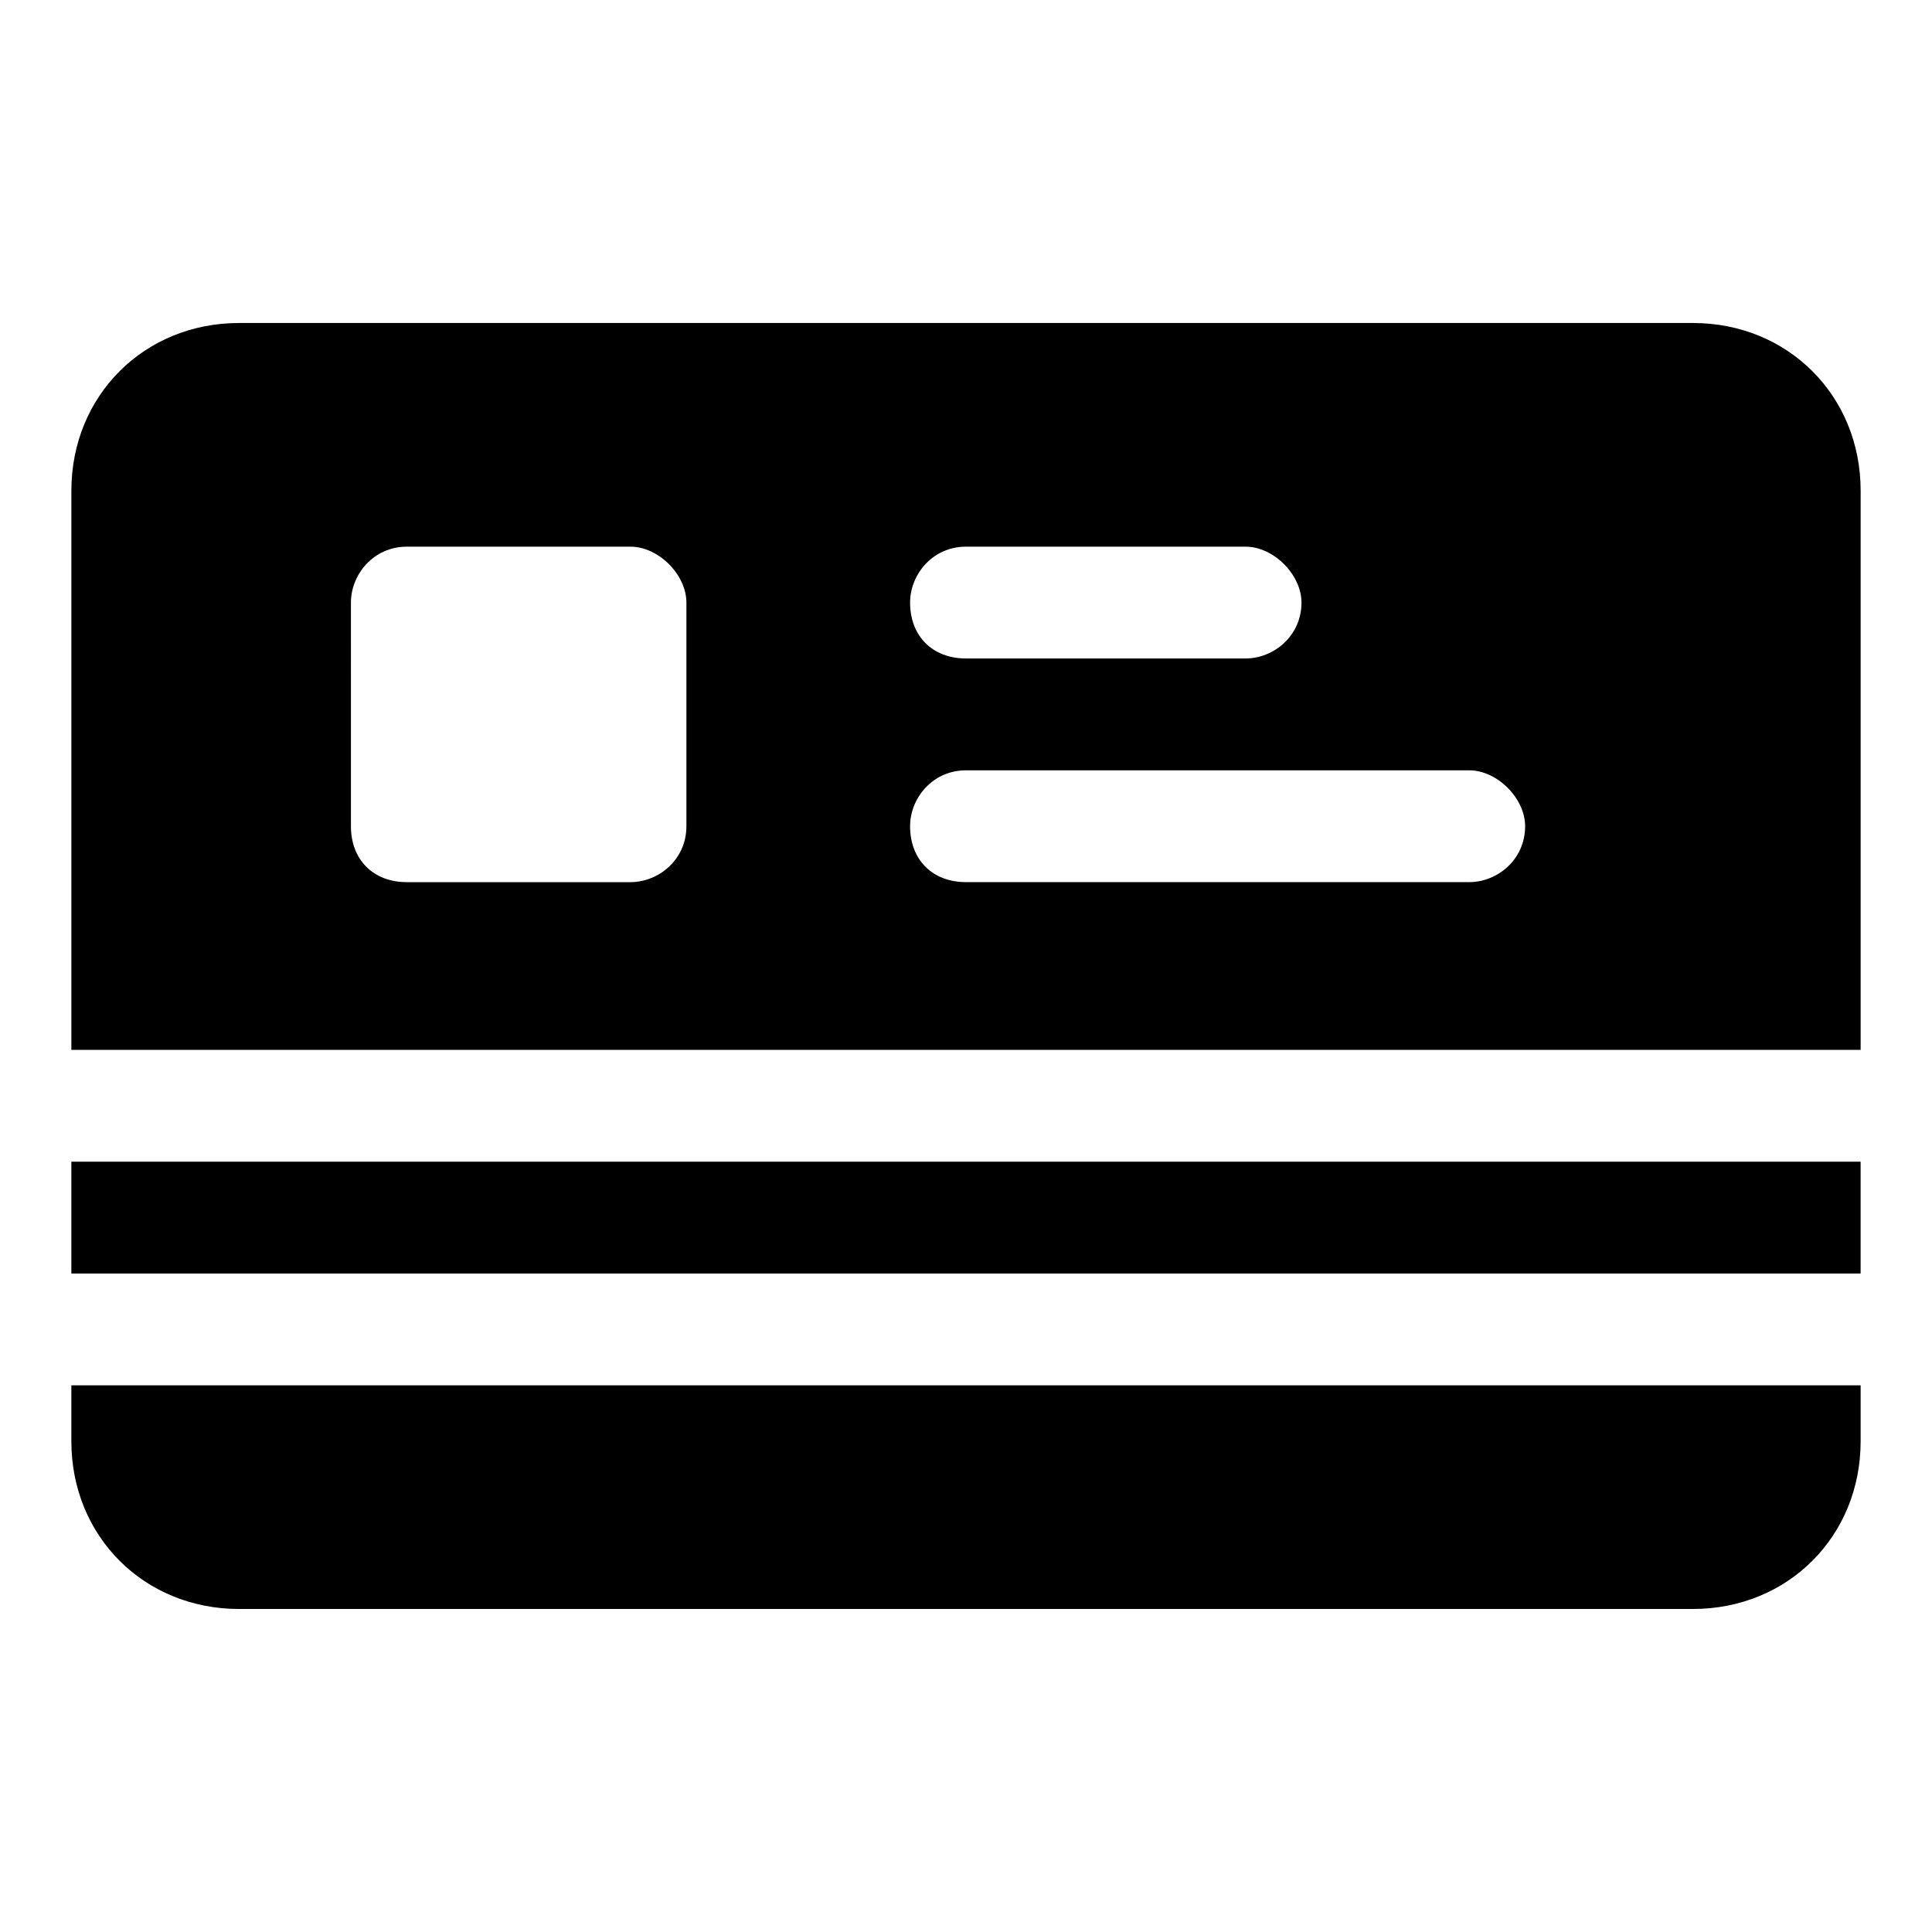
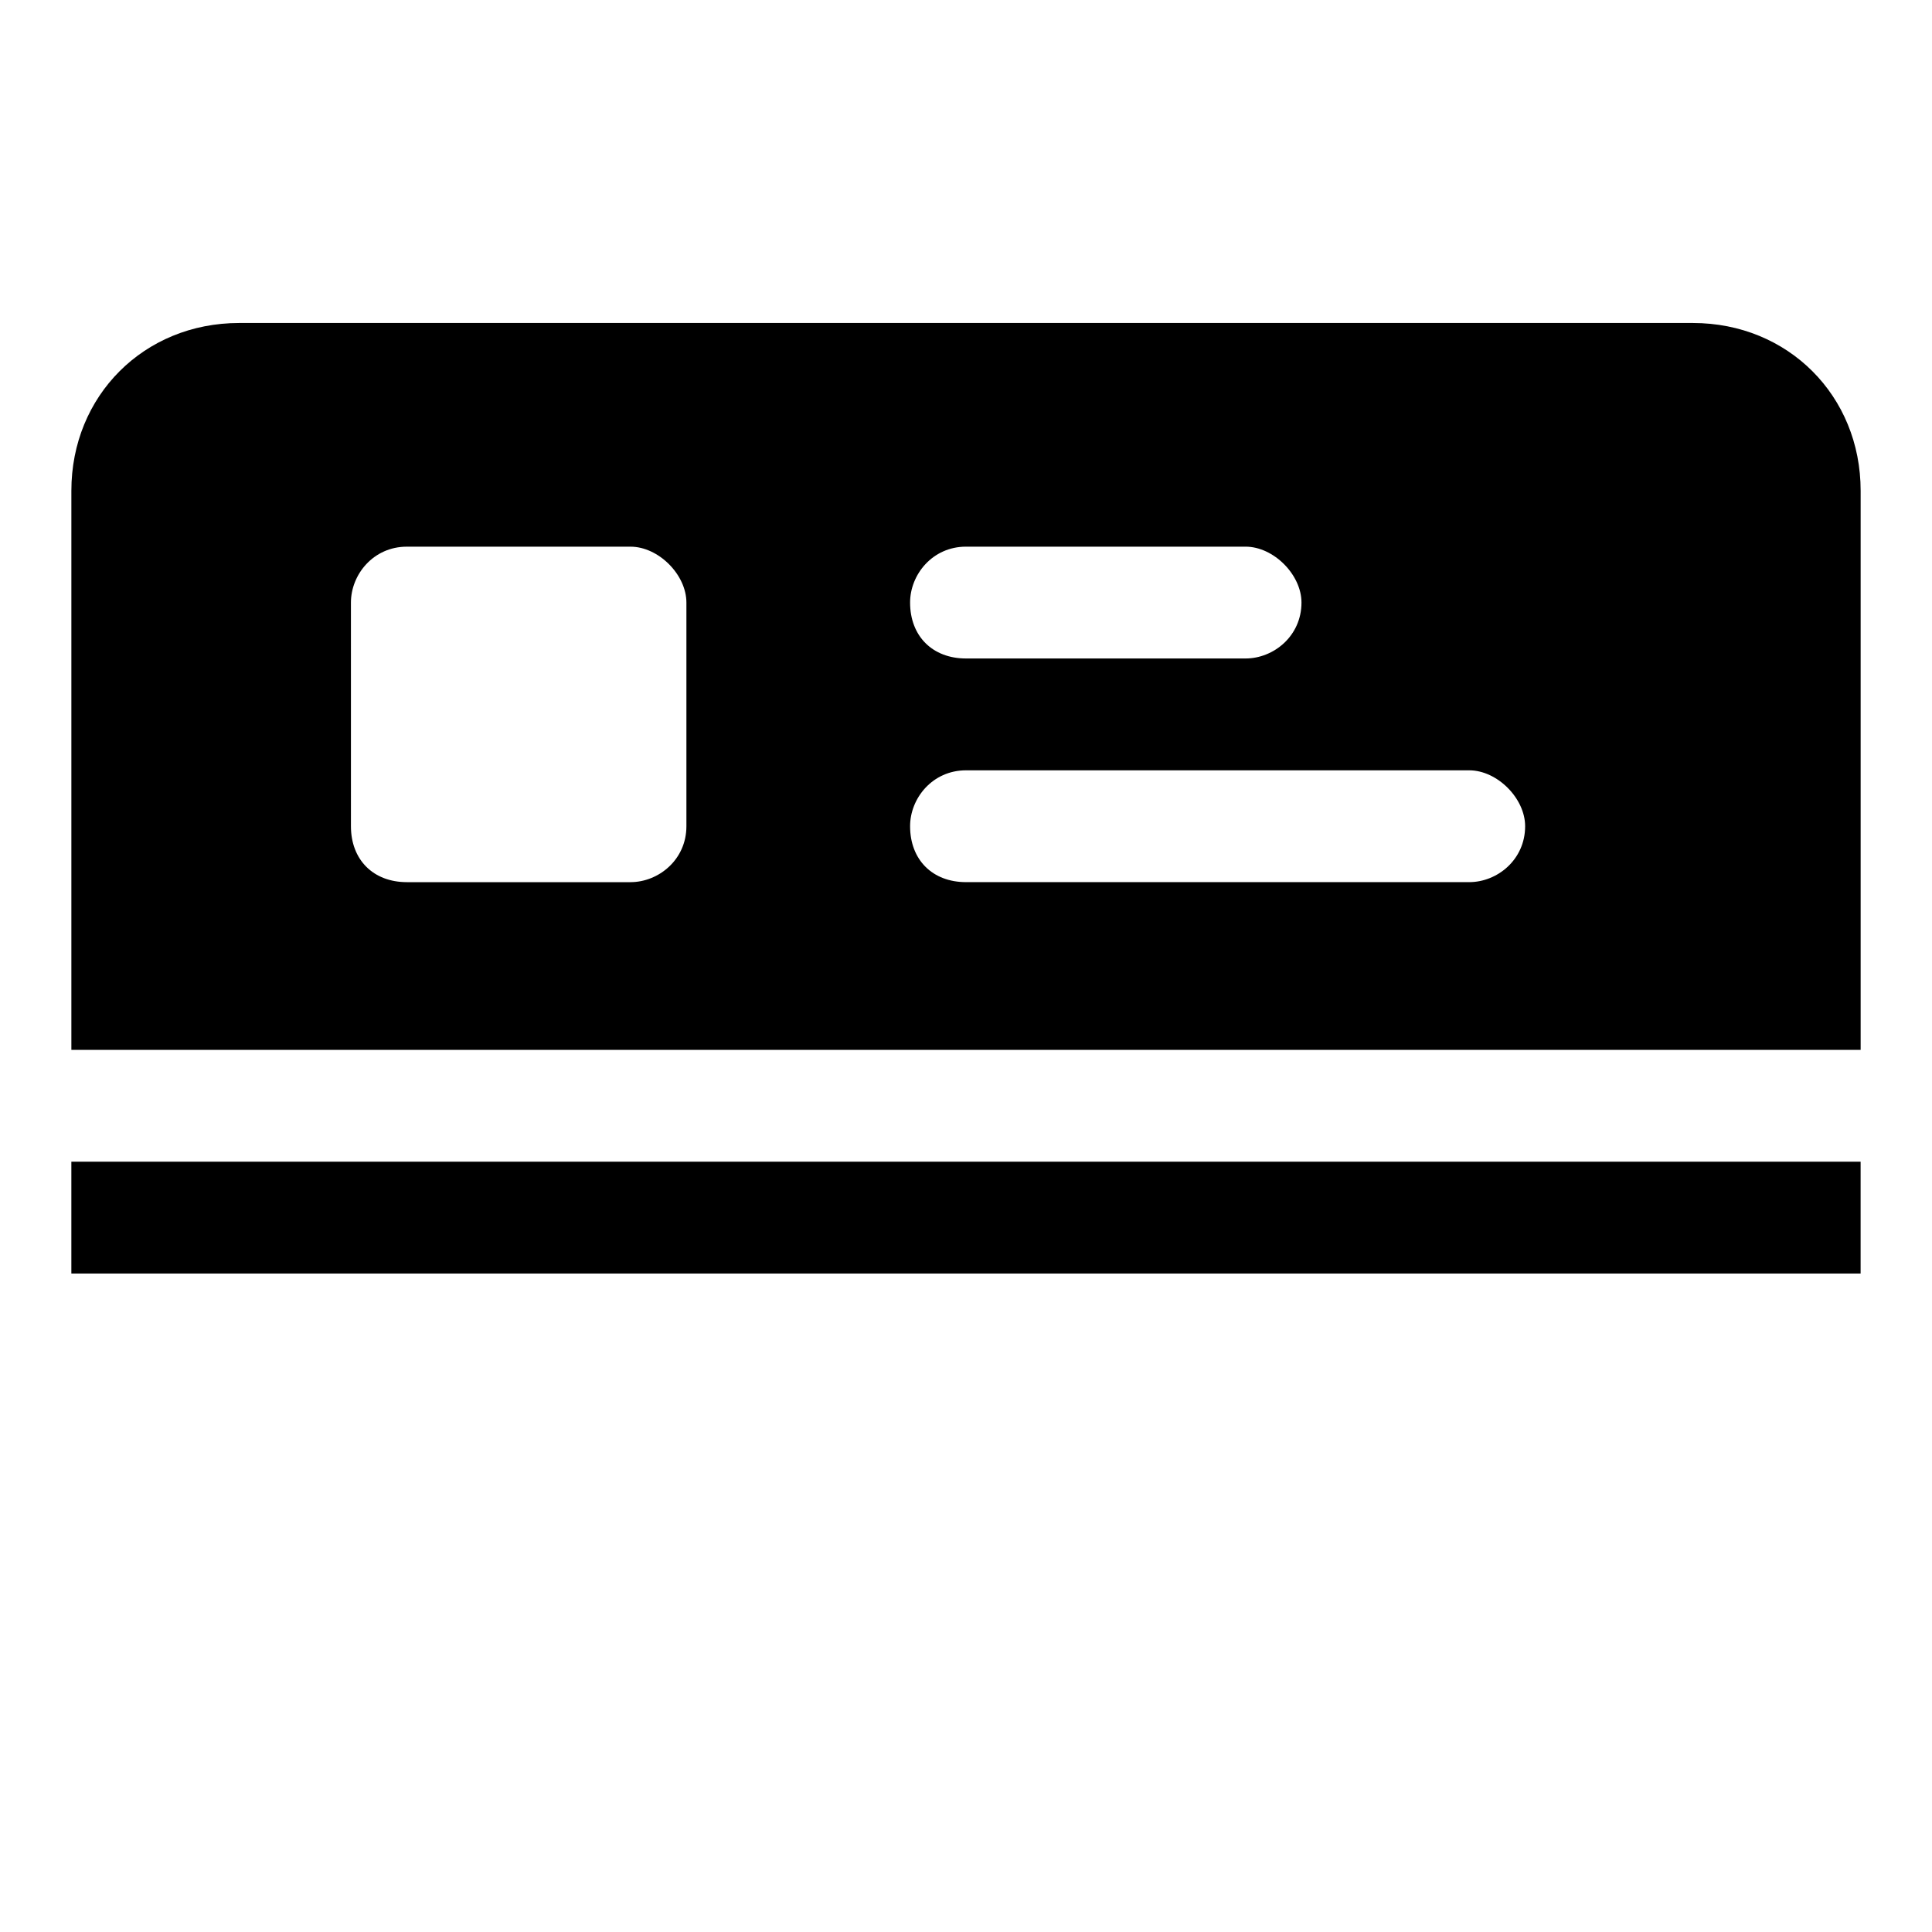
<svg xmlns="http://www.w3.org/2000/svg" fill="#000000" width="800px" height="800px" version="1.1" viewBox="144 144 512 512">
  <g>
    <path d="m162.91 451.86h474.17v29.637h-474.17z" />
    <path d="m637.09 422.23v-148.18c0-25.191-19.262-44.453-44.453-44.453h-385.27c-25.191 0-44.453 19.262-44.453 44.453v148.18zm-237.09-133.36h74.09c7.41 0 14.816 7.41 14.816 14.816 0 8.891-7.41 14.816-14.816 14.816h-74.09c-8.891 0-14.816-5.926-14.816-14.816-0.004-7.406 5.926-14.816 14.816-14.816zm0 59.273h133.36c7.41 0 14.816 7.41 14.816 14.816 0 8.891-7.41 14.816-14.816 14.816h-133.36c-8.891 0-14.816-5.926-14.816-14.816-0.004-7.41 5.926-14.816 14.816-14.816zm-163-44.453c0-7.41 5.926-14.816 14.816-14.816h59.273c7.41 0 14.816 7.41 14.816 14.816v59.273c0 8.891-7.41 14.816-14.816 14.816h-59.27c-8.891 0-14.816-5.926-14.816-14.816z" />
-     <path d="m162.91 511.13v14.816c0 25.191 19.262 44.453 44.453 44.453h385.27c25.191 0 44.453-19.262 44.453-44.453v-14.816z" />
  </g>
</svg>